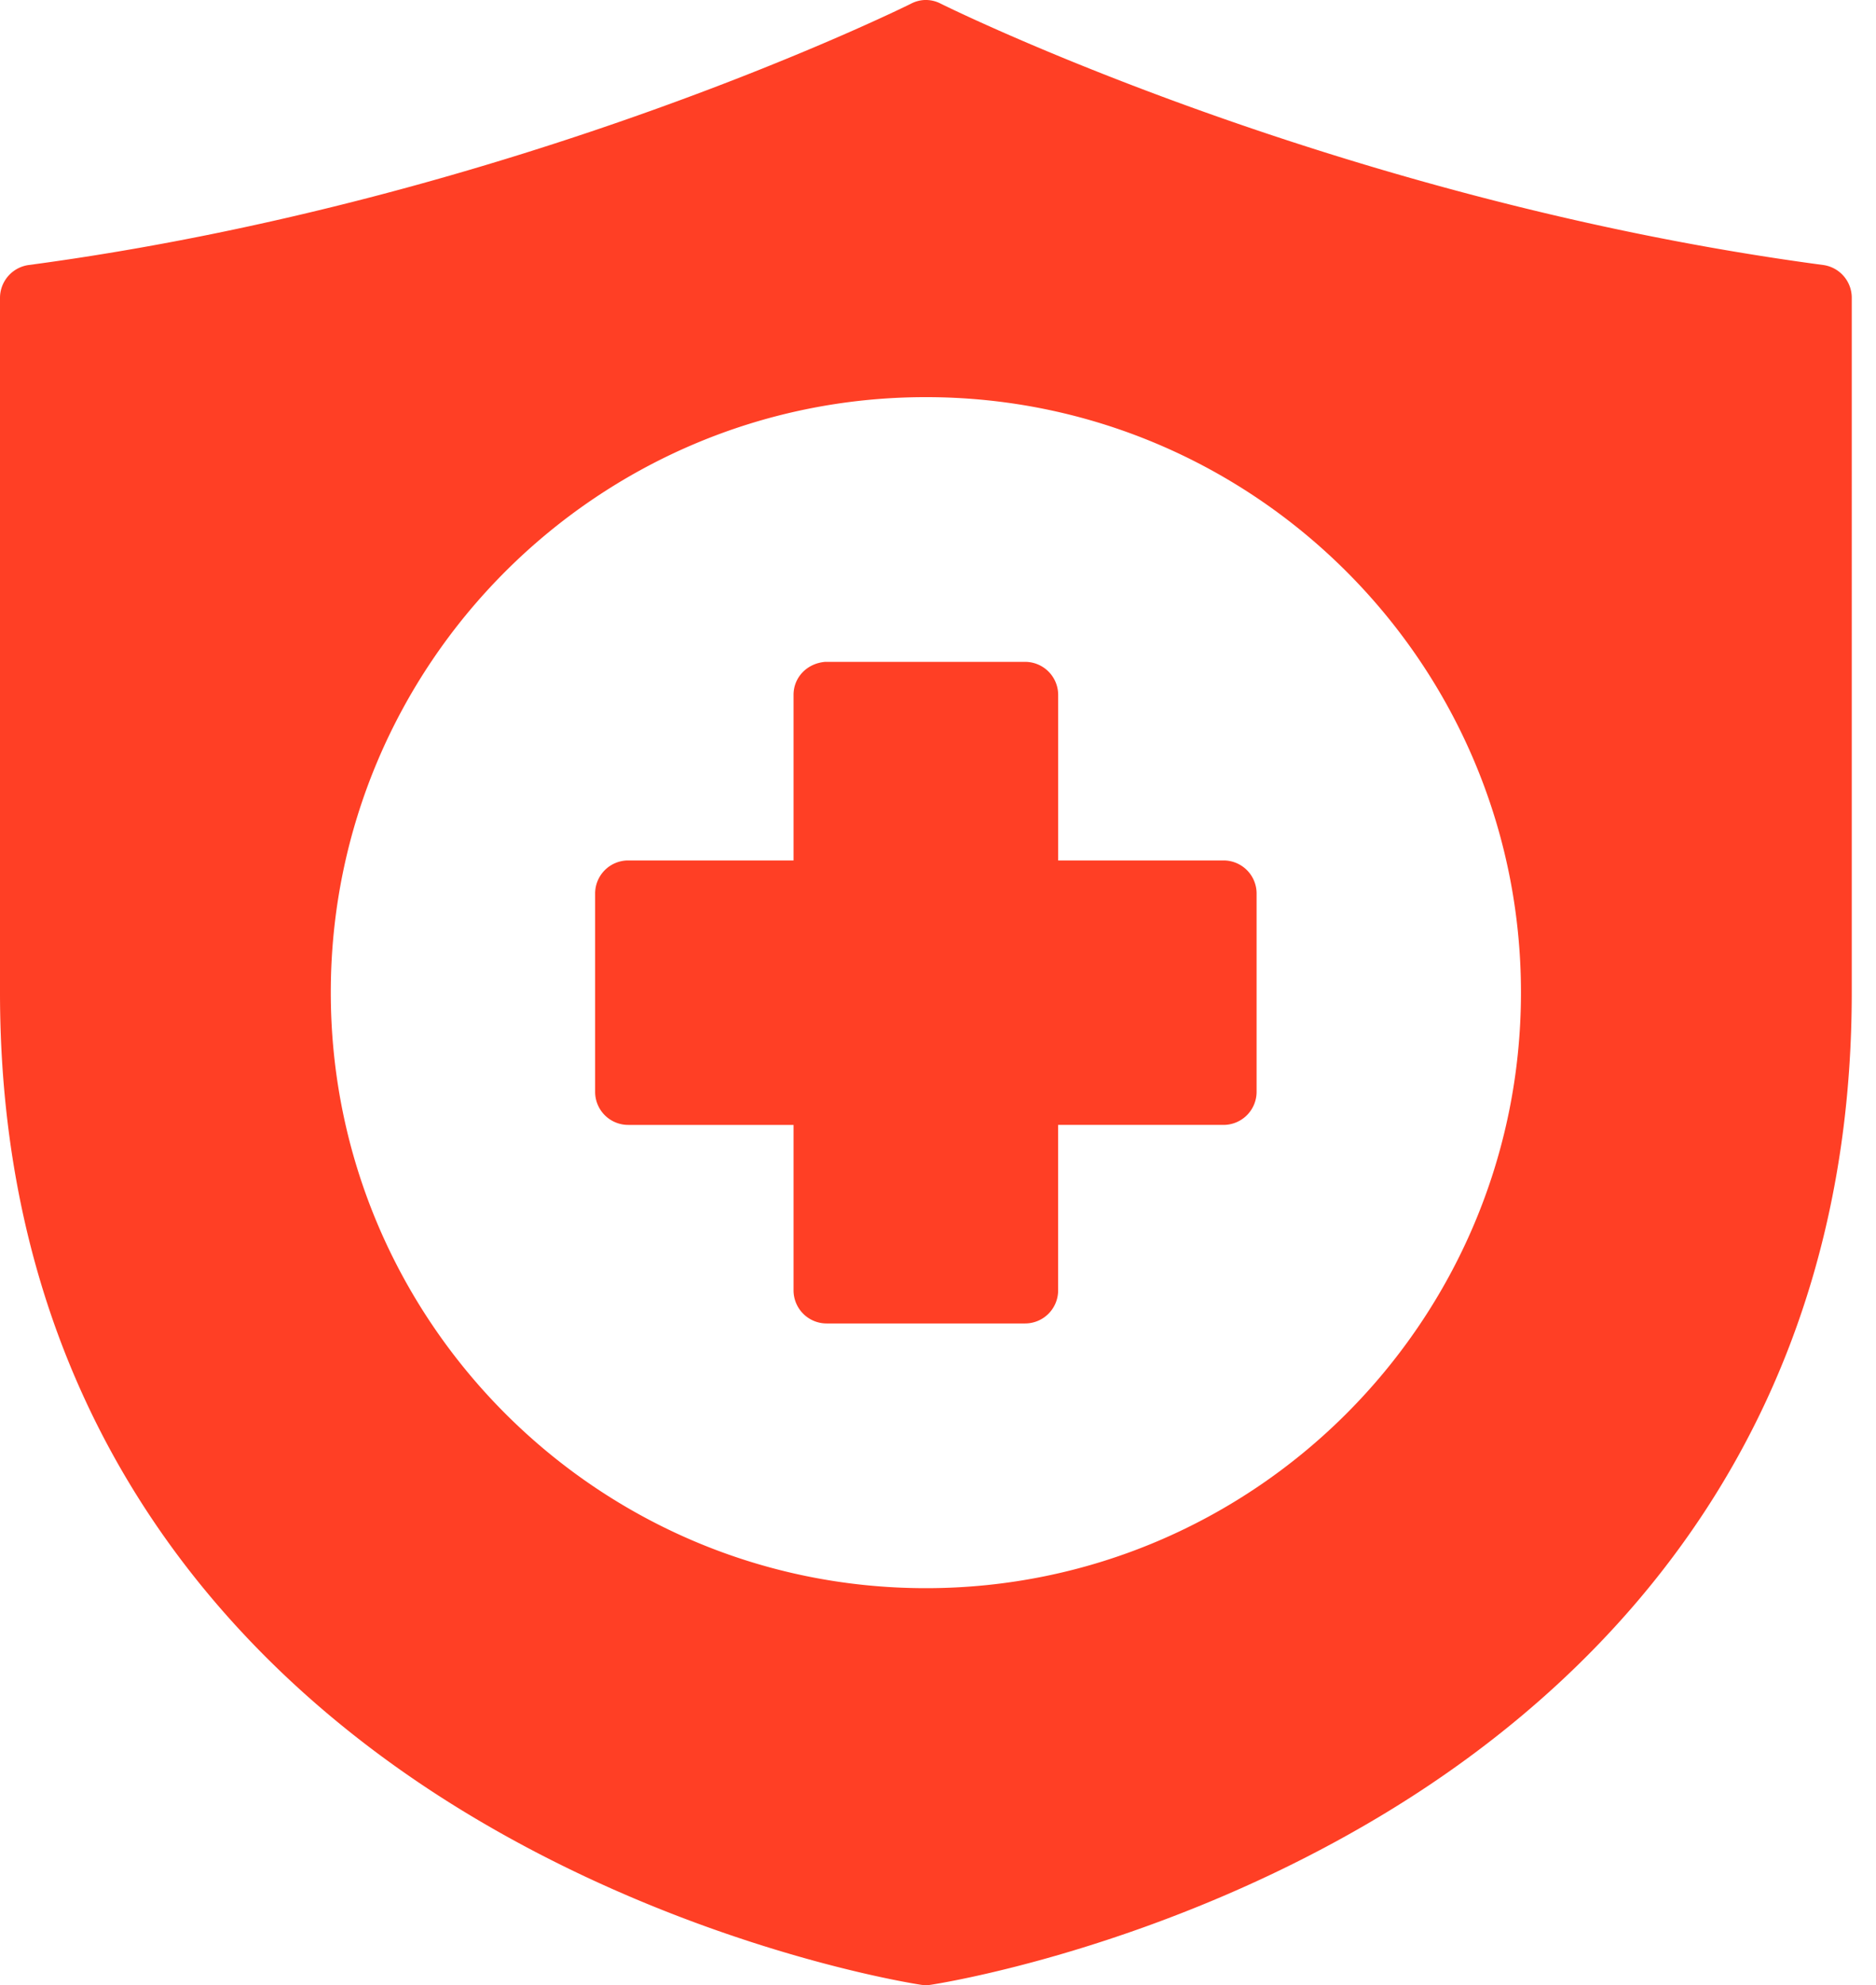
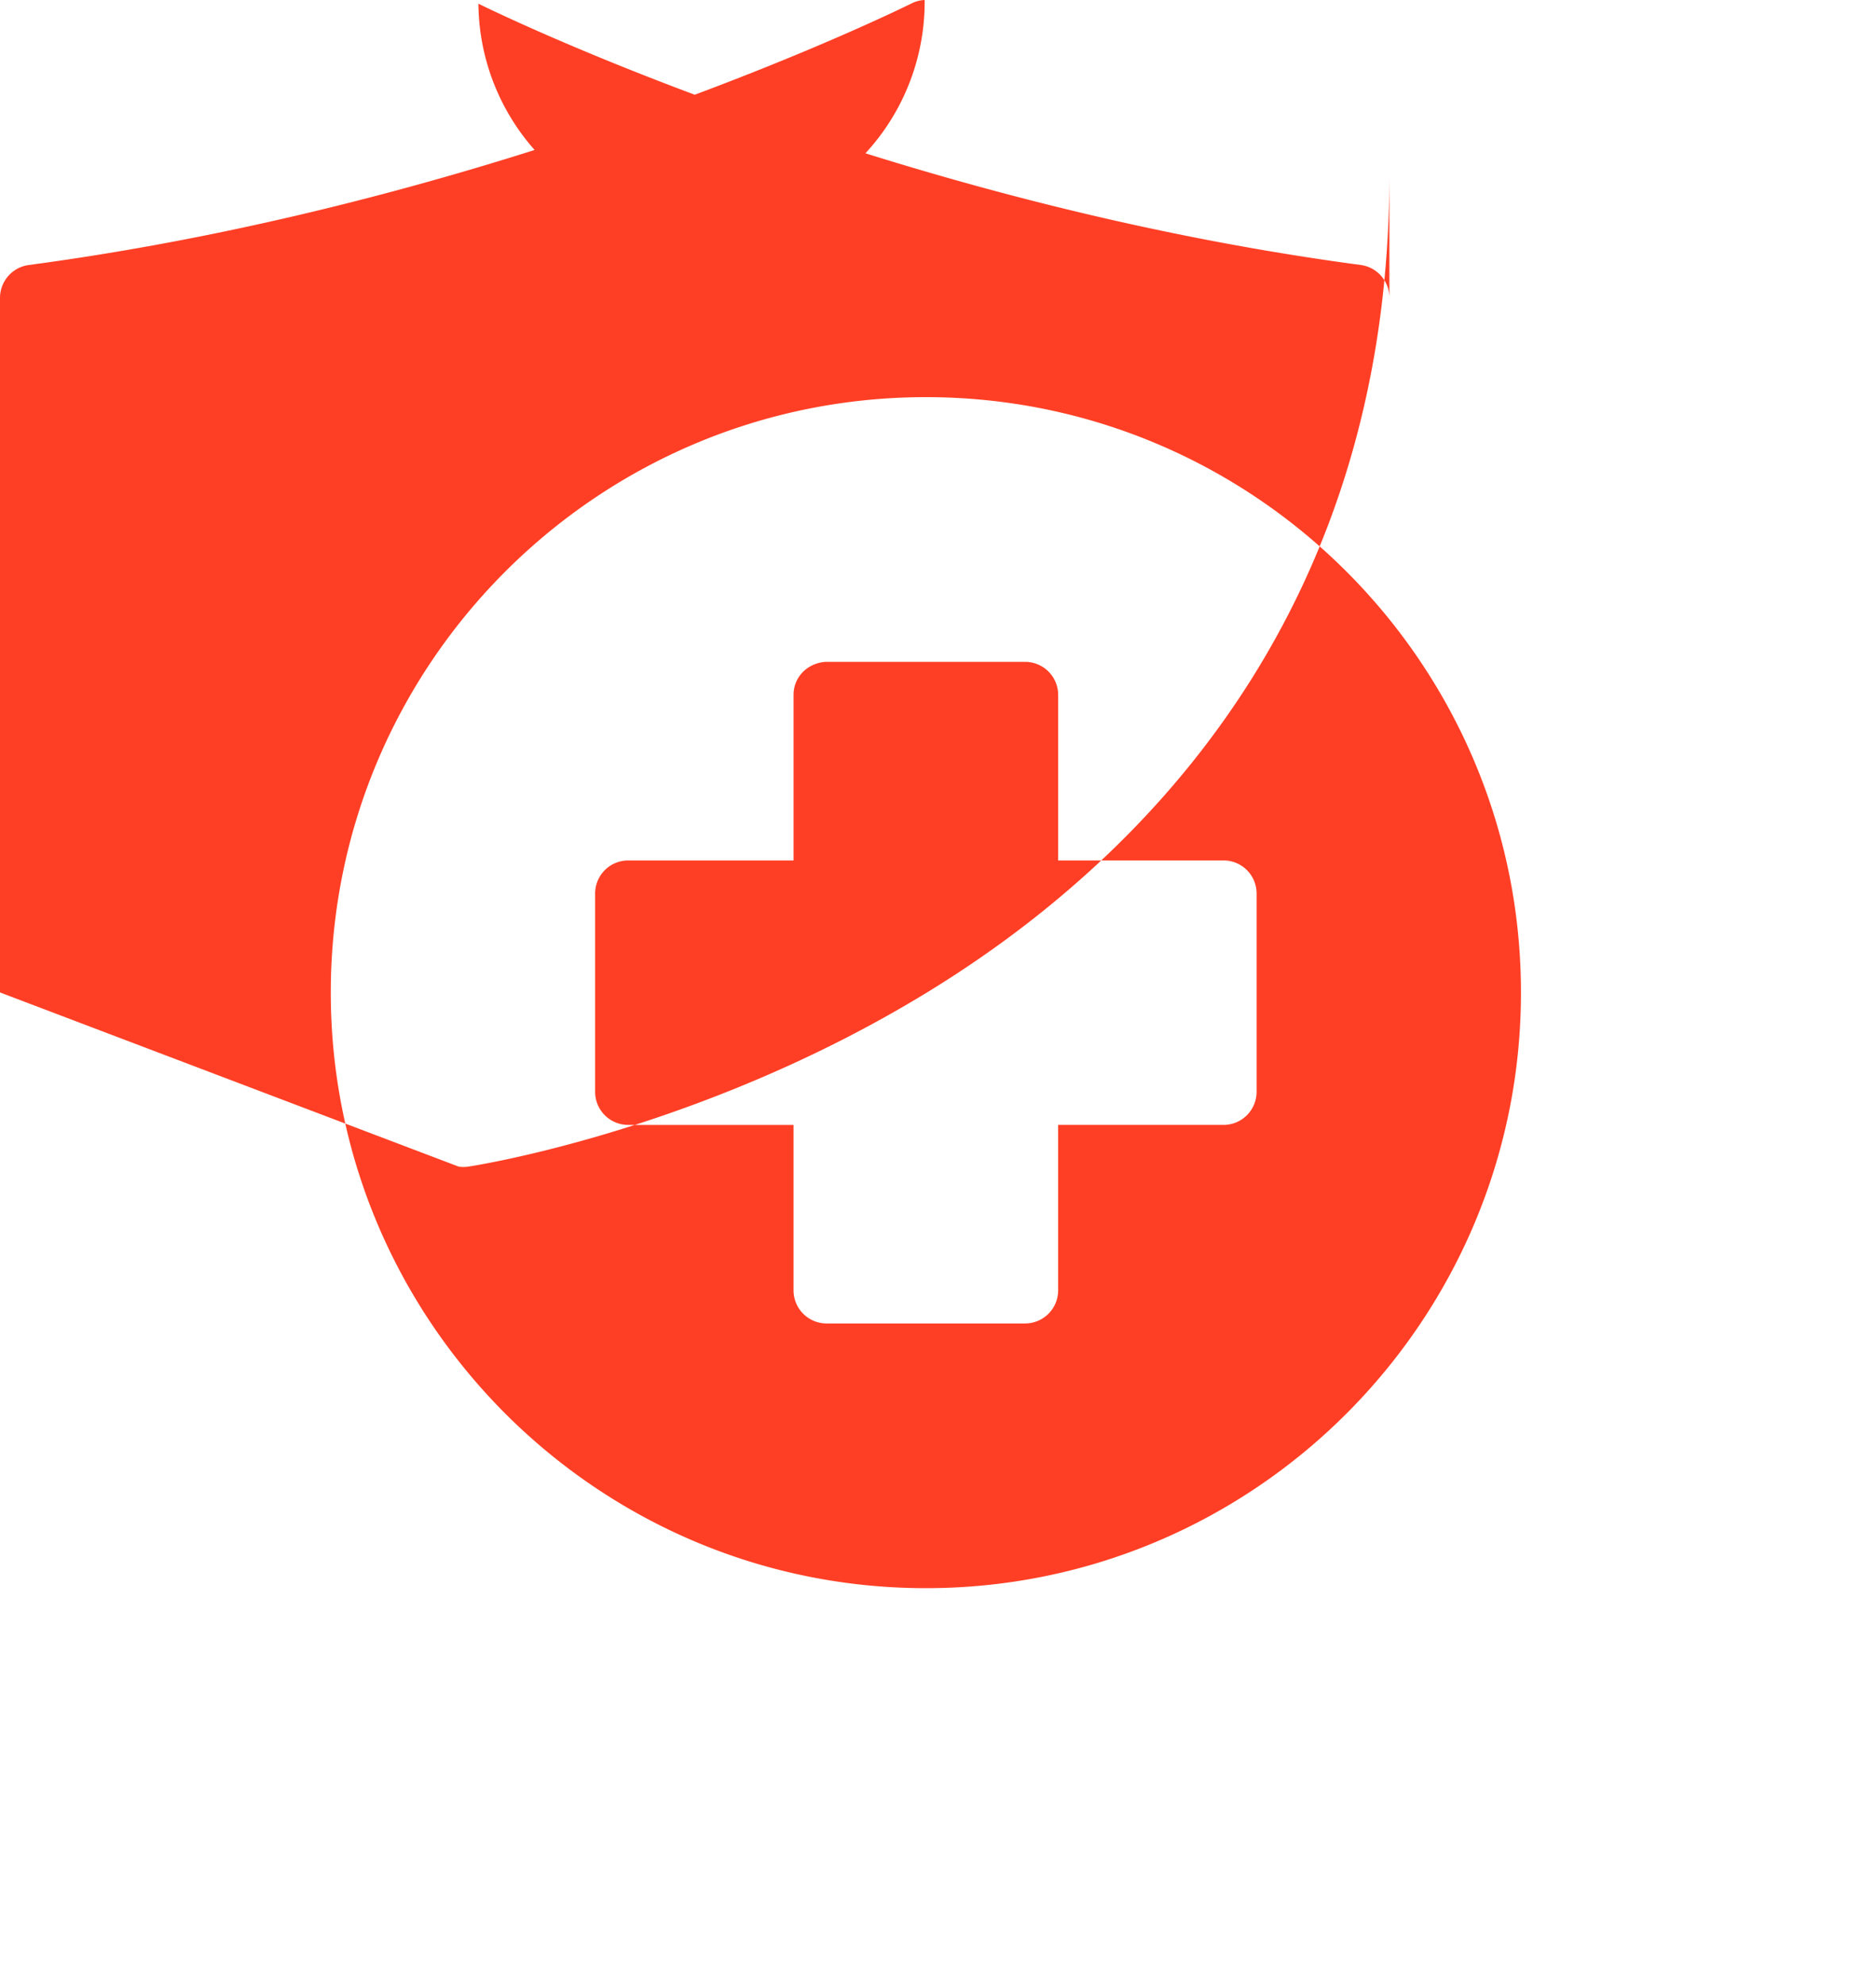
<svg xmlns="http://www.w3.org/2000/svg" width="52" height="55" fill="none">
-   <path fill="#FF3F25" d="M25.63 0a.9.9 0 0 0-.38.103S14.366 5.533.792 7.343A.92.92 0 0 0 0 8.256v19.24c0 11.788 6.453 18.78 12.816 22.668s12.712 4.825 12.712 4.825q.136.021.272 0s6.35-.937 12.712-4.825c6.363-3.888 12.816-10.88 12.816-22.667V8.257a.916.916 0 0 0-.791-.915c-13.574-1.81-24.46-7.24-24.46-7.24A.9.9 0 0 0 25.63 0m.034 11.003c9.1 0 16.495 7.394 16.495 16.495 0 9.1-7.394 16.503-16.495 16.503-9.1 0-16.495-7.402-16.495-16.503s7.394-16.495 16.495-16.495m-3.668 8.247v4.589h-4.58a.917.917 0 0 0-.92.913v5.5a.916.916 0 0 0 .92.914h4.58v4.588a.917.917 0 0 0 .922.913h5.492a.917.917 0 0 0 .92-.913v-4.588h4.581a.917.917 0 0 0 .92-.913v-5.501a.916.916 0 0 0-.92-.913h-4.58V19.25a.917.917 0 0 0-.92-.913h-5.54c-.518.046-.875.442-.875.913" />
+   <path fill="#FF3F25" d="M25.63 0a.9.9 0 0 0-.38.103S14.366 5.533.792 7.343A.92.92 0 0 0 0 8.256v19.24s12.712 4.825 12.712 4.825q.136.021.272 0s6.35-.937 12.712-4.825c6.363-3.888 12.816-10.88 12.816-22.667V8.257a.916.916 0 0 0-.791-.915c-13.574-1.81-24.46-7.24-24.46-7.24A.9.9 0 0 0 25.63 0m.034 11.003c9.1 0 16.495 7.394 16.495 16.495 0 9.1-7.394 16.503-16.495 16.503-9.1 0-16.495-7.402-16.495-16.503s7.394-16.495 16.495-16.495m-3.668 8.247v4.589h-4.58a.917.917 0 0 0-.92.913v5.5a.916.916 0 0 0 .92.914h4.58v4.588a.917.917 0 0 0 .922.913h5.492a.917.917 0 0 0 .92-.913v-4.588h4.581a.917.917 0 0 0 .92-.913v-5.501a.916.916 0 0 0-.92-.913h-4.58V19.25a.917.917 0 0 0-.92-.913h-5.54c-.518.046-.875.442-.875.913" />
</svg>